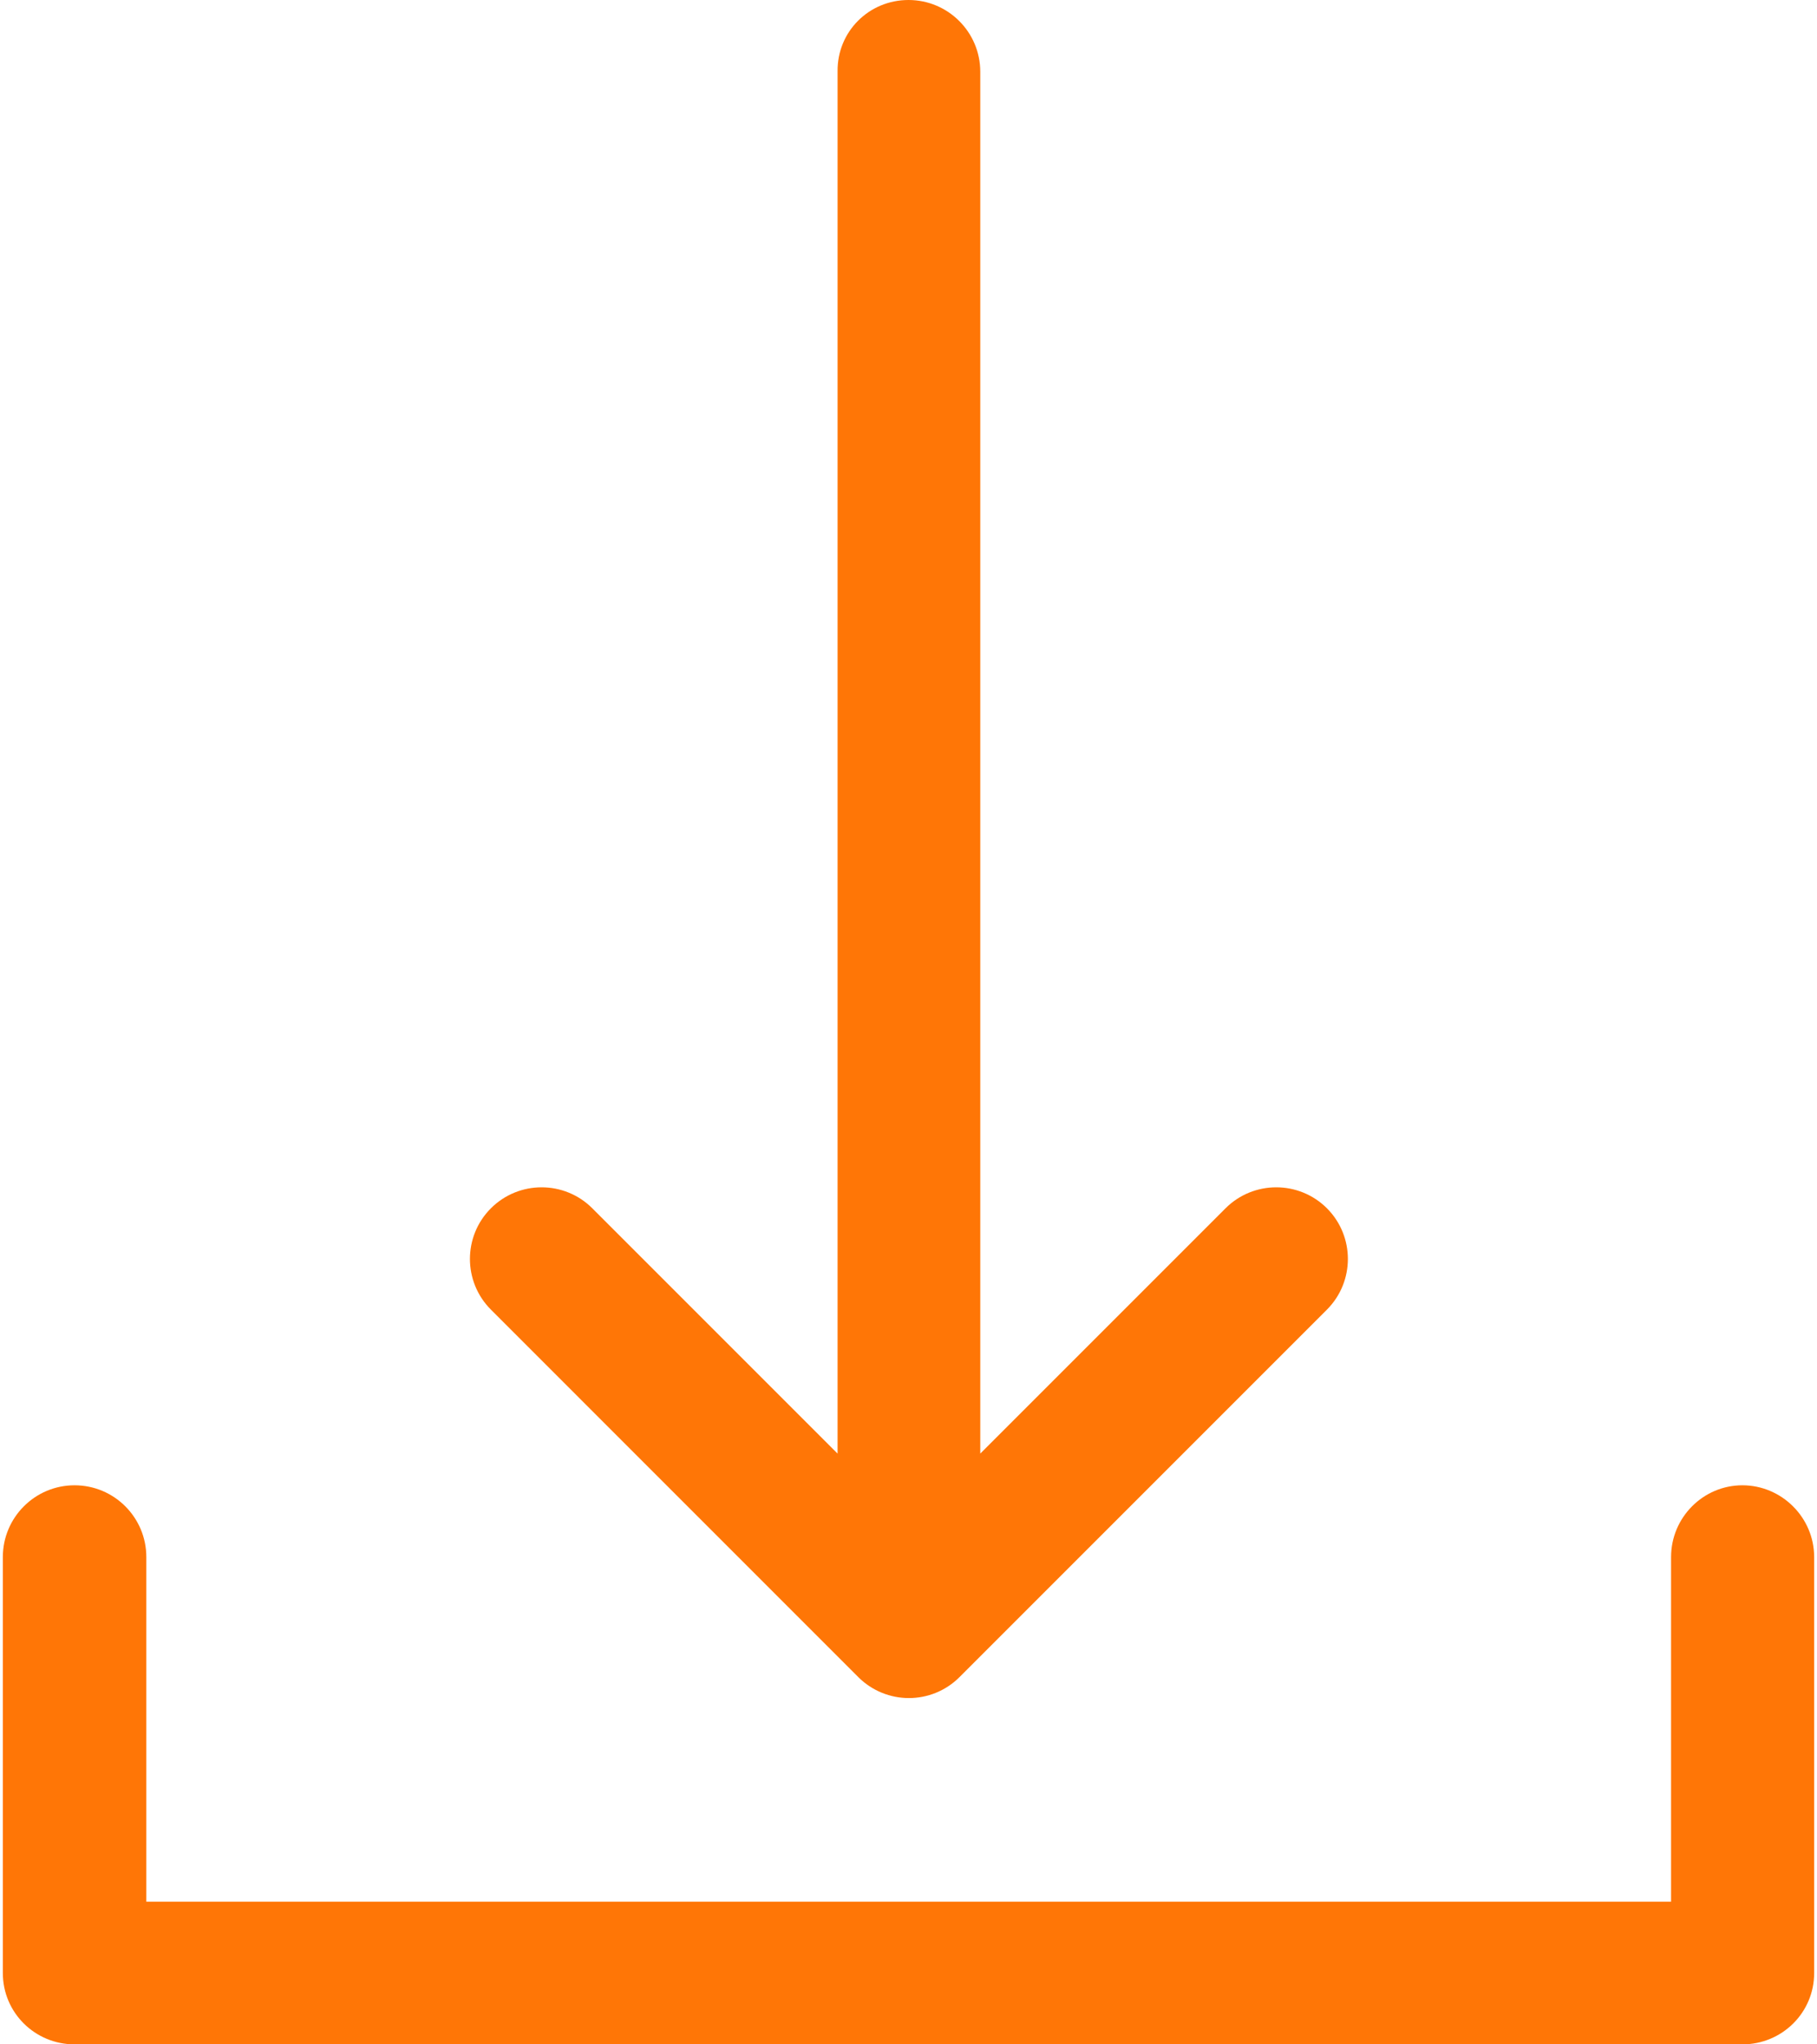
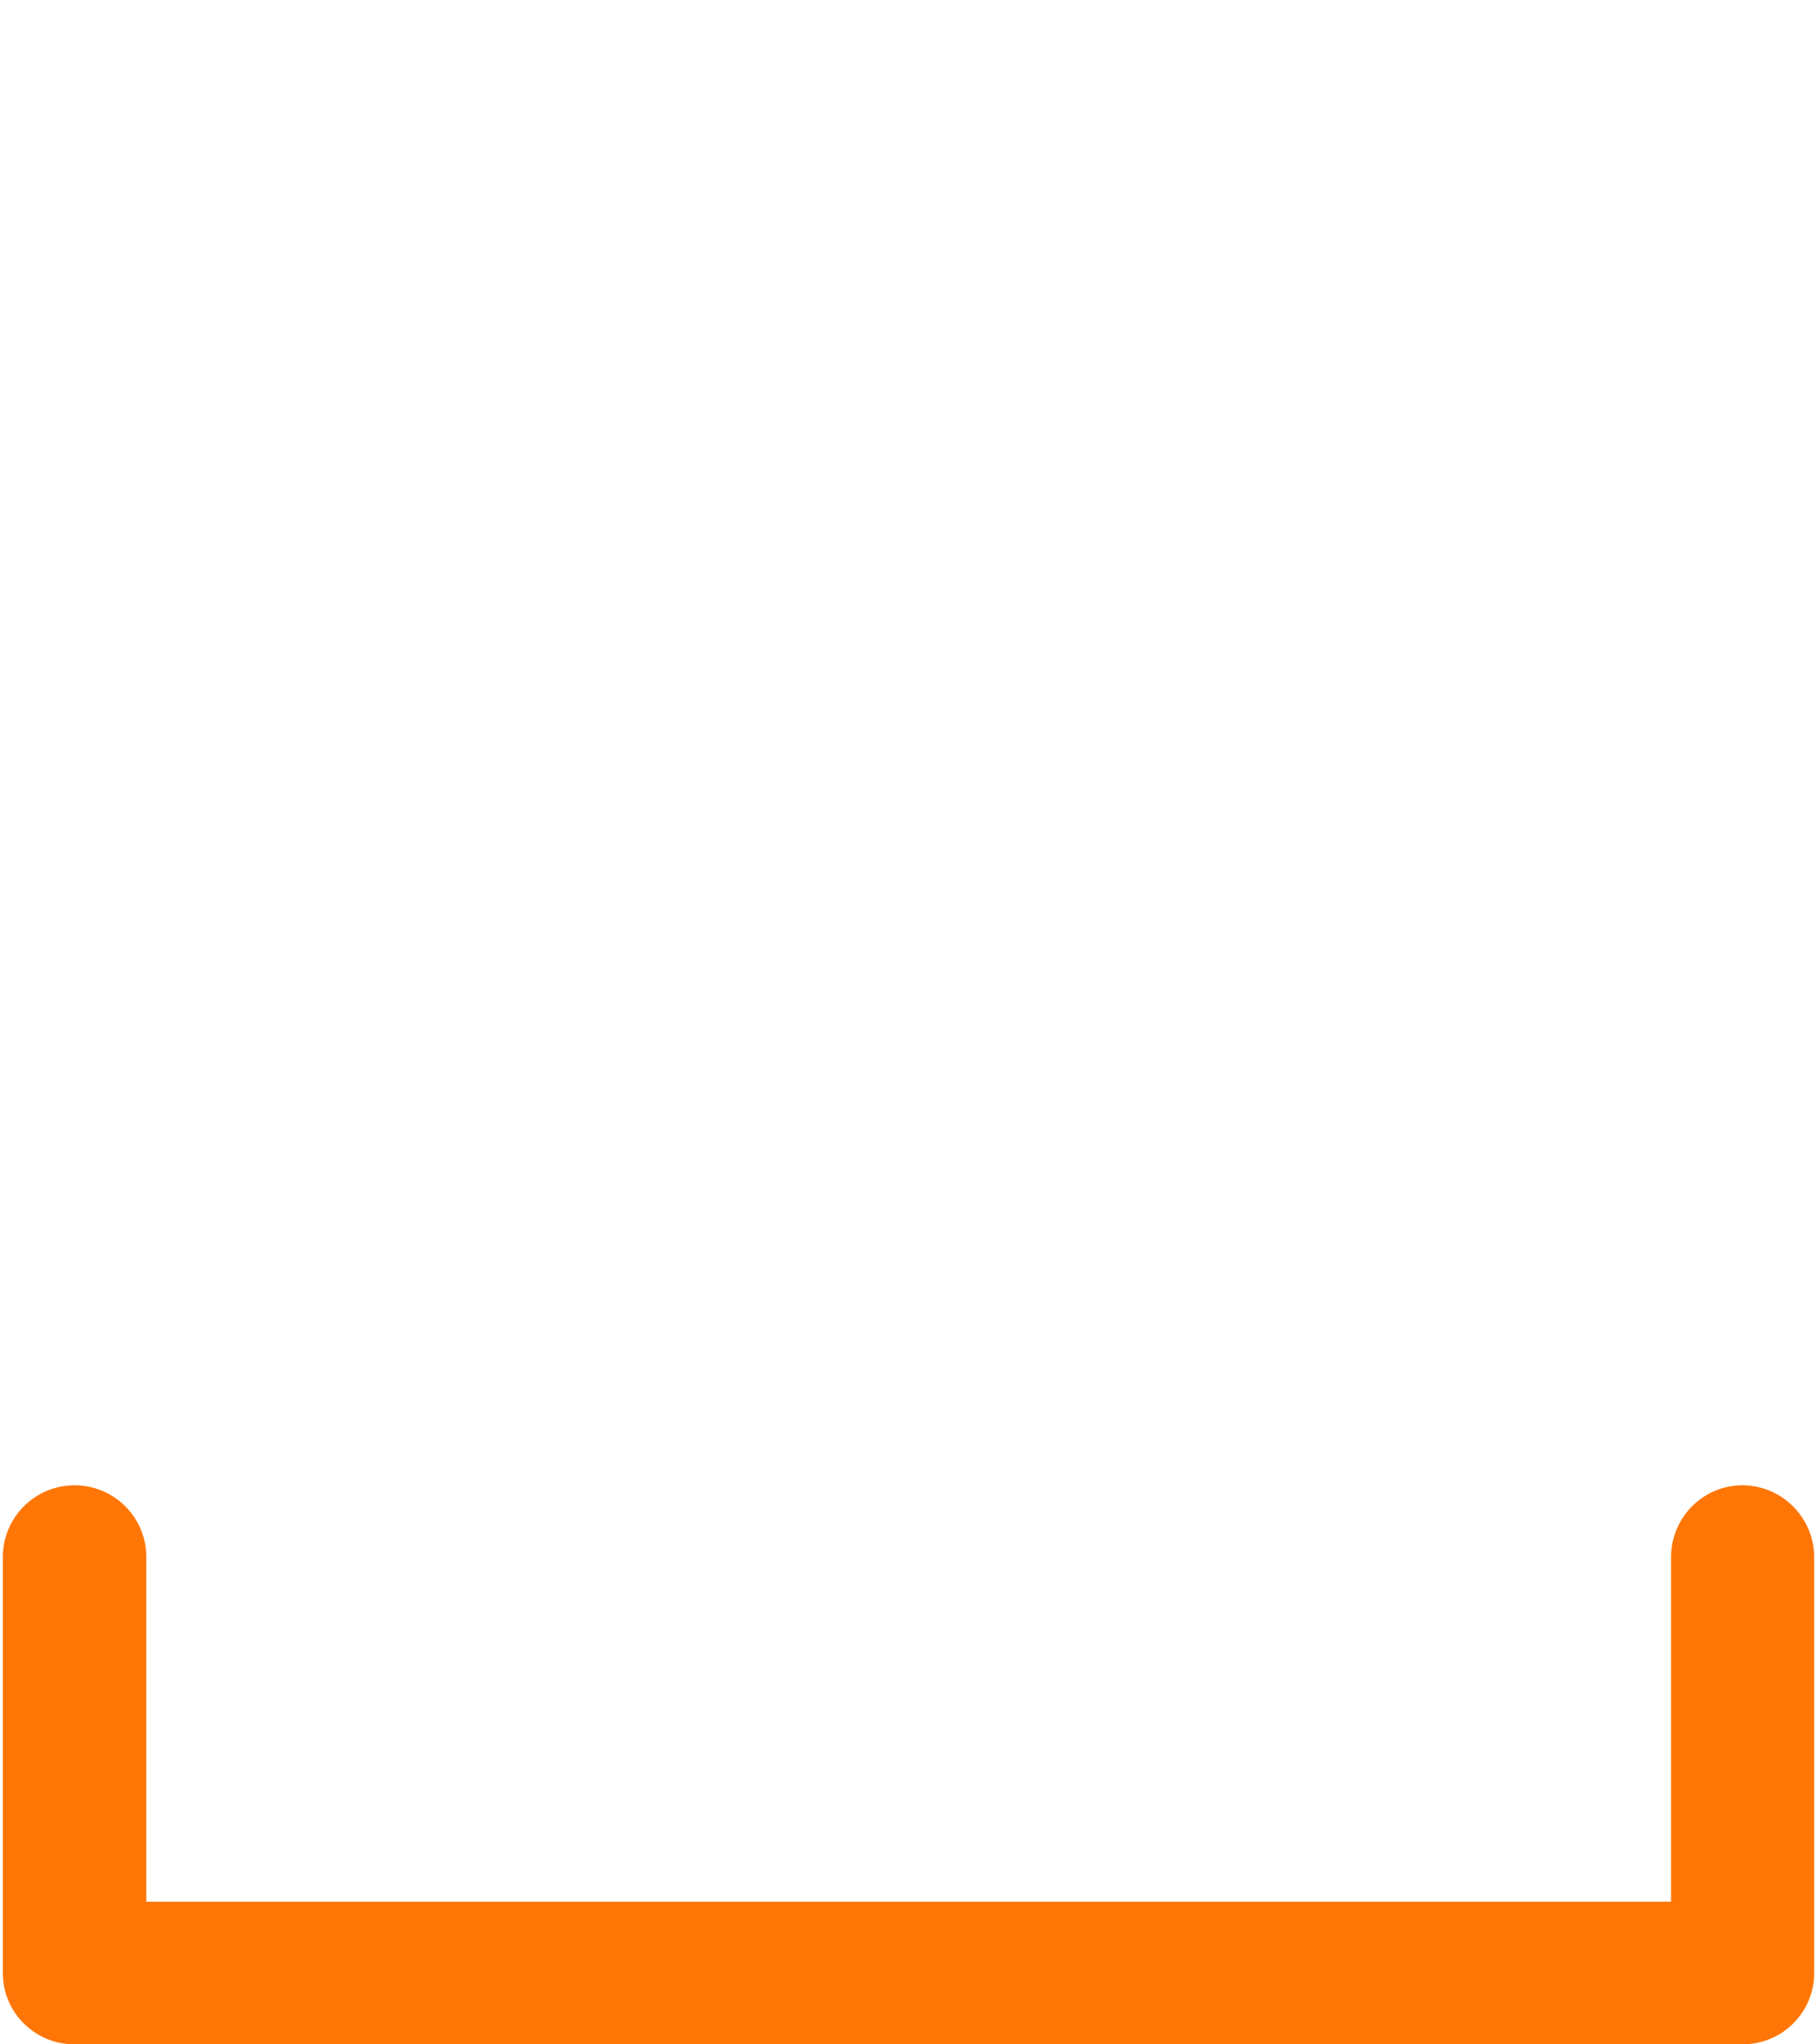
<svg xmlns="http://www.w3.org/2000/svg" width="32" height="36" viewBox="0 0 32 36" fill="none">
-   <path d="M16 0C16.698 0 17.264 0.566 17.264 1.264V25.597L21.584 21.277C22.076 20.785 22.877 20.785 23.369 21.277C23.861 21.769 23.861 22.57 23.369 23.062L16.896 29.535C16.654 29.777 16.331 29.902 16.007 29.902C15.684 29.902 15.361 29.777 15.118 29.535L8.646 23.062C8.153 22.57 8.153 21.769 8.646 21.277C9.138 20.785 9.939 20.785 10.431 21.277L14.751 25.597V1.256C14.743 0.558 15.302 0 16 0Z" fill="#FF7606" />
  <path d="M0.05 34.744V27.419C0.05 26.721 0.616 26.155 1.313 26.155C2.011 26.155 2.577 26.721 2.577 27.419V33.487H29.43V27.419C29.43 26.721 29.996 26.155 30.686 26.155C31.377 26.155 31.95 26.721 31.95 27.419V34.744C31.95 35.442 31.384 36 30.686 36H1.313C0.616 36 0.05 35.442 0.05 34.744Z" fill="#FF7606" />
</svg>